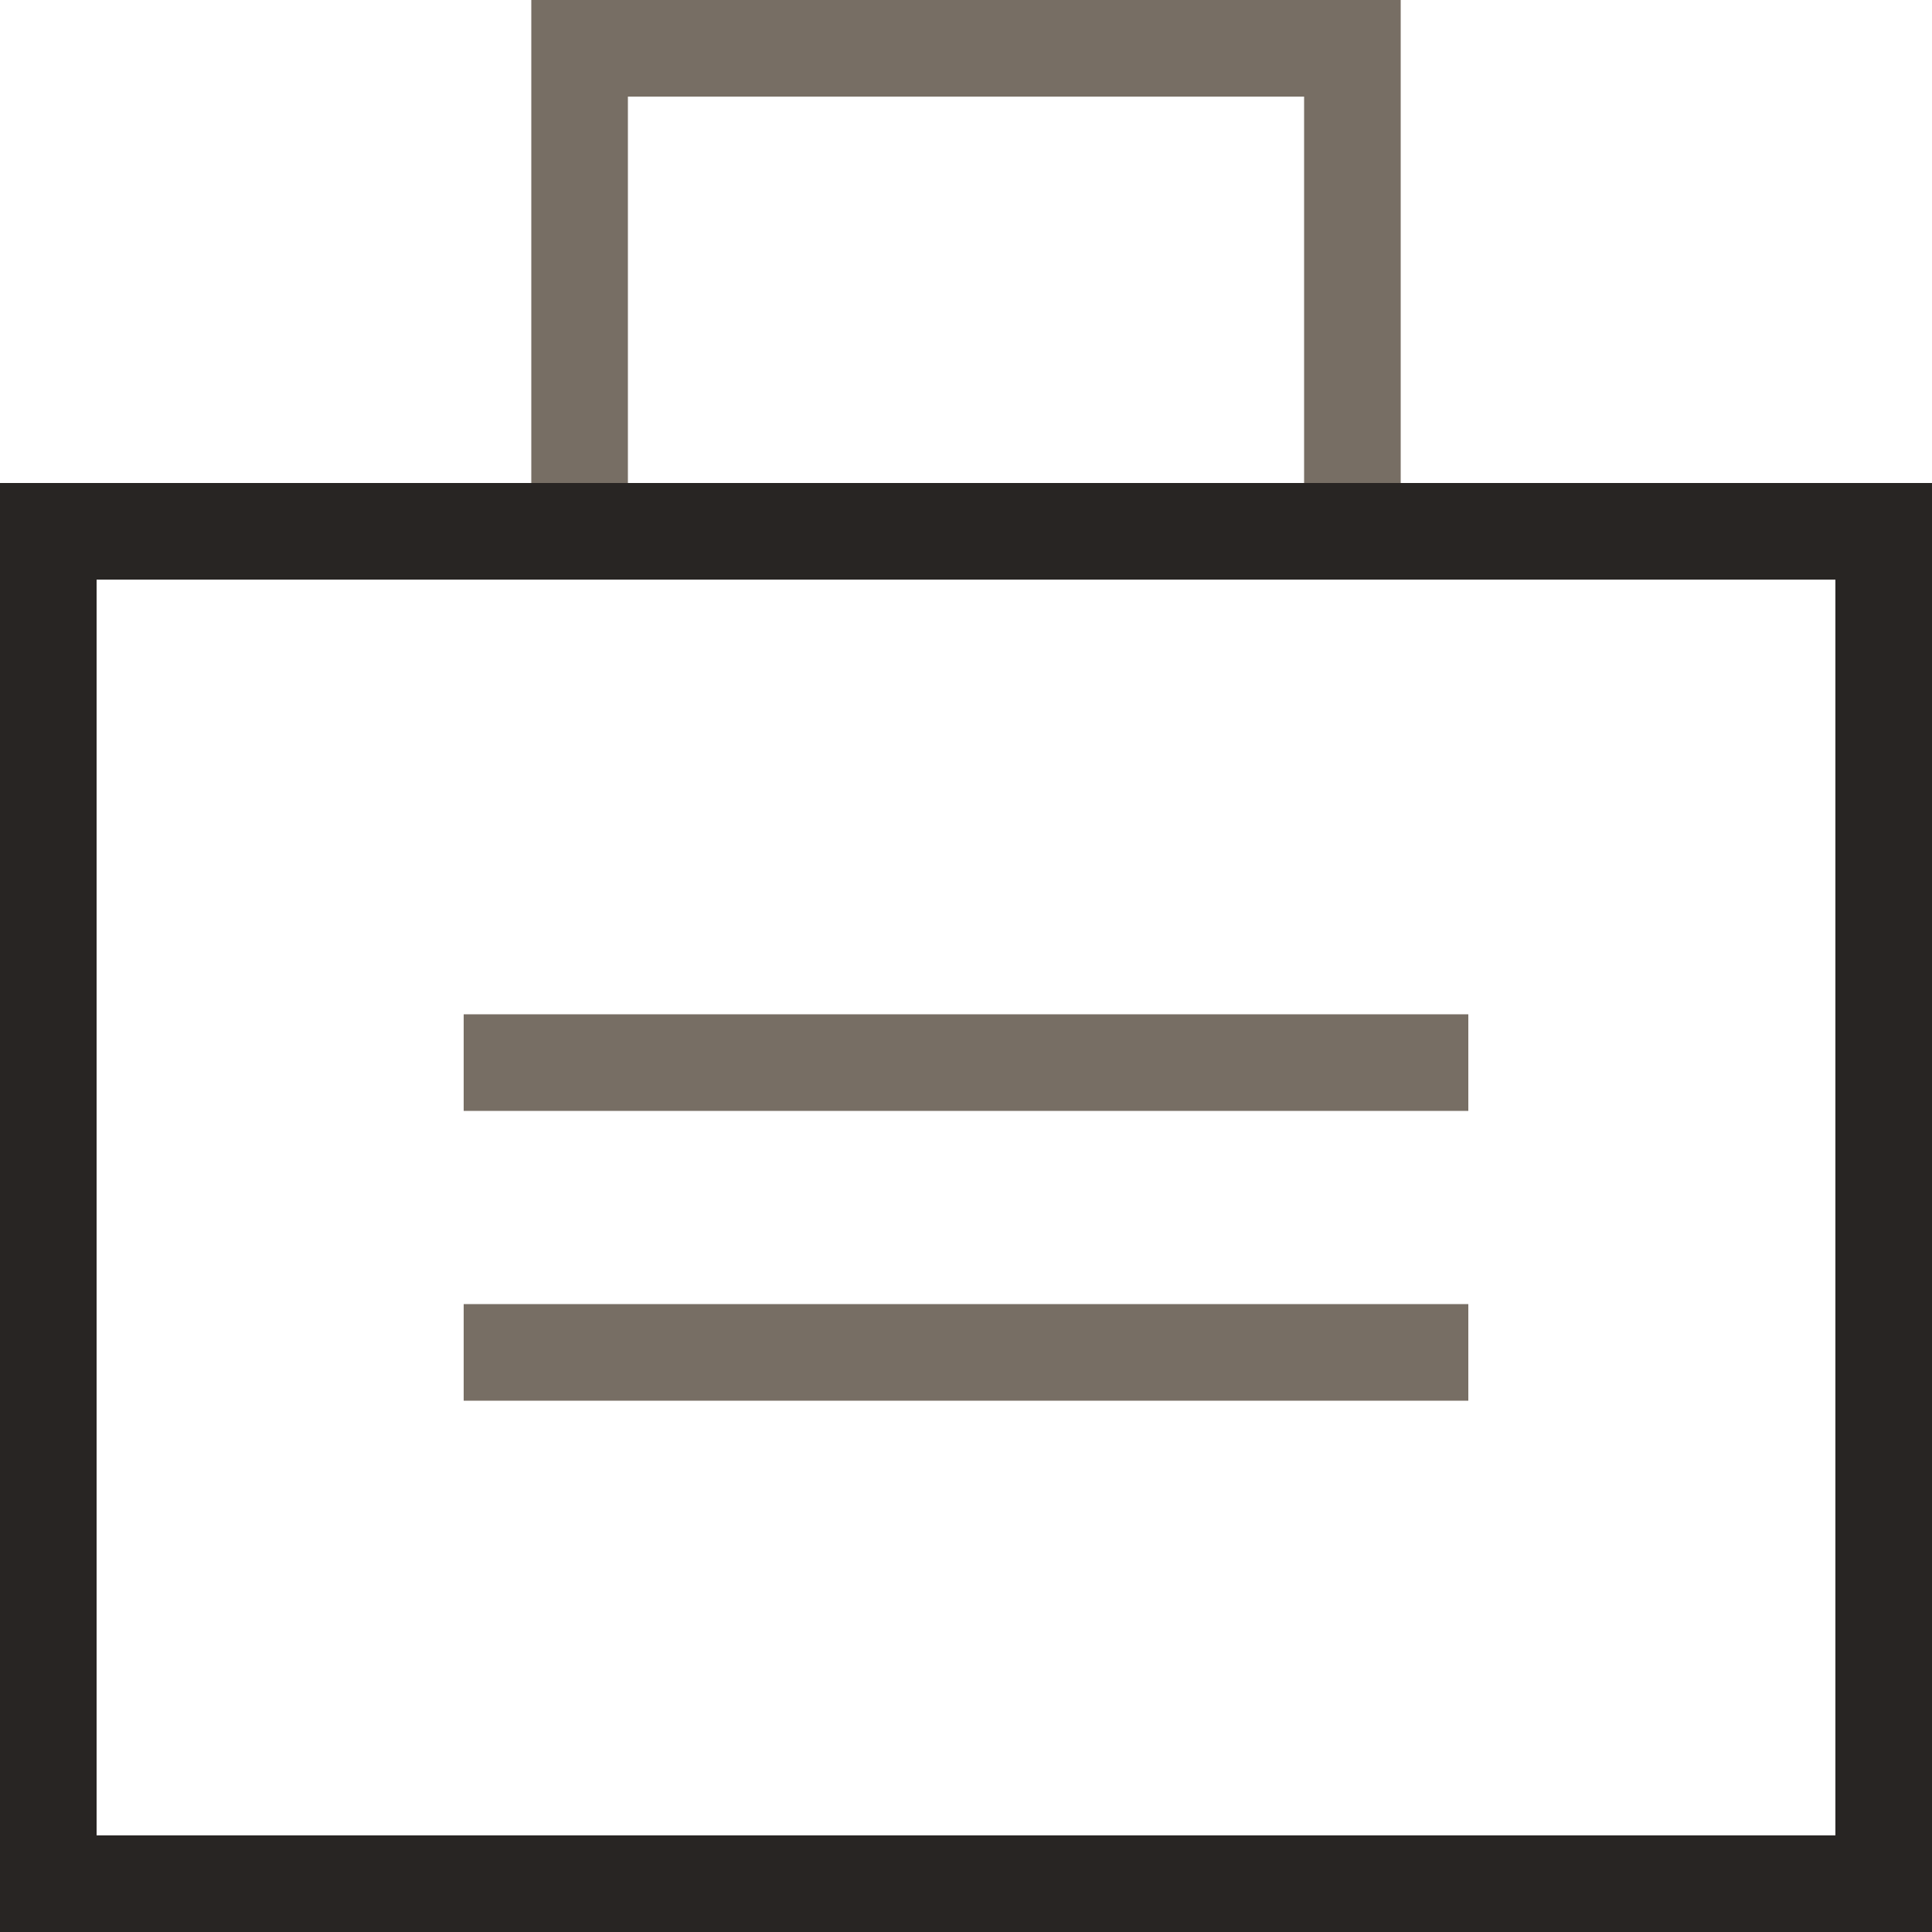
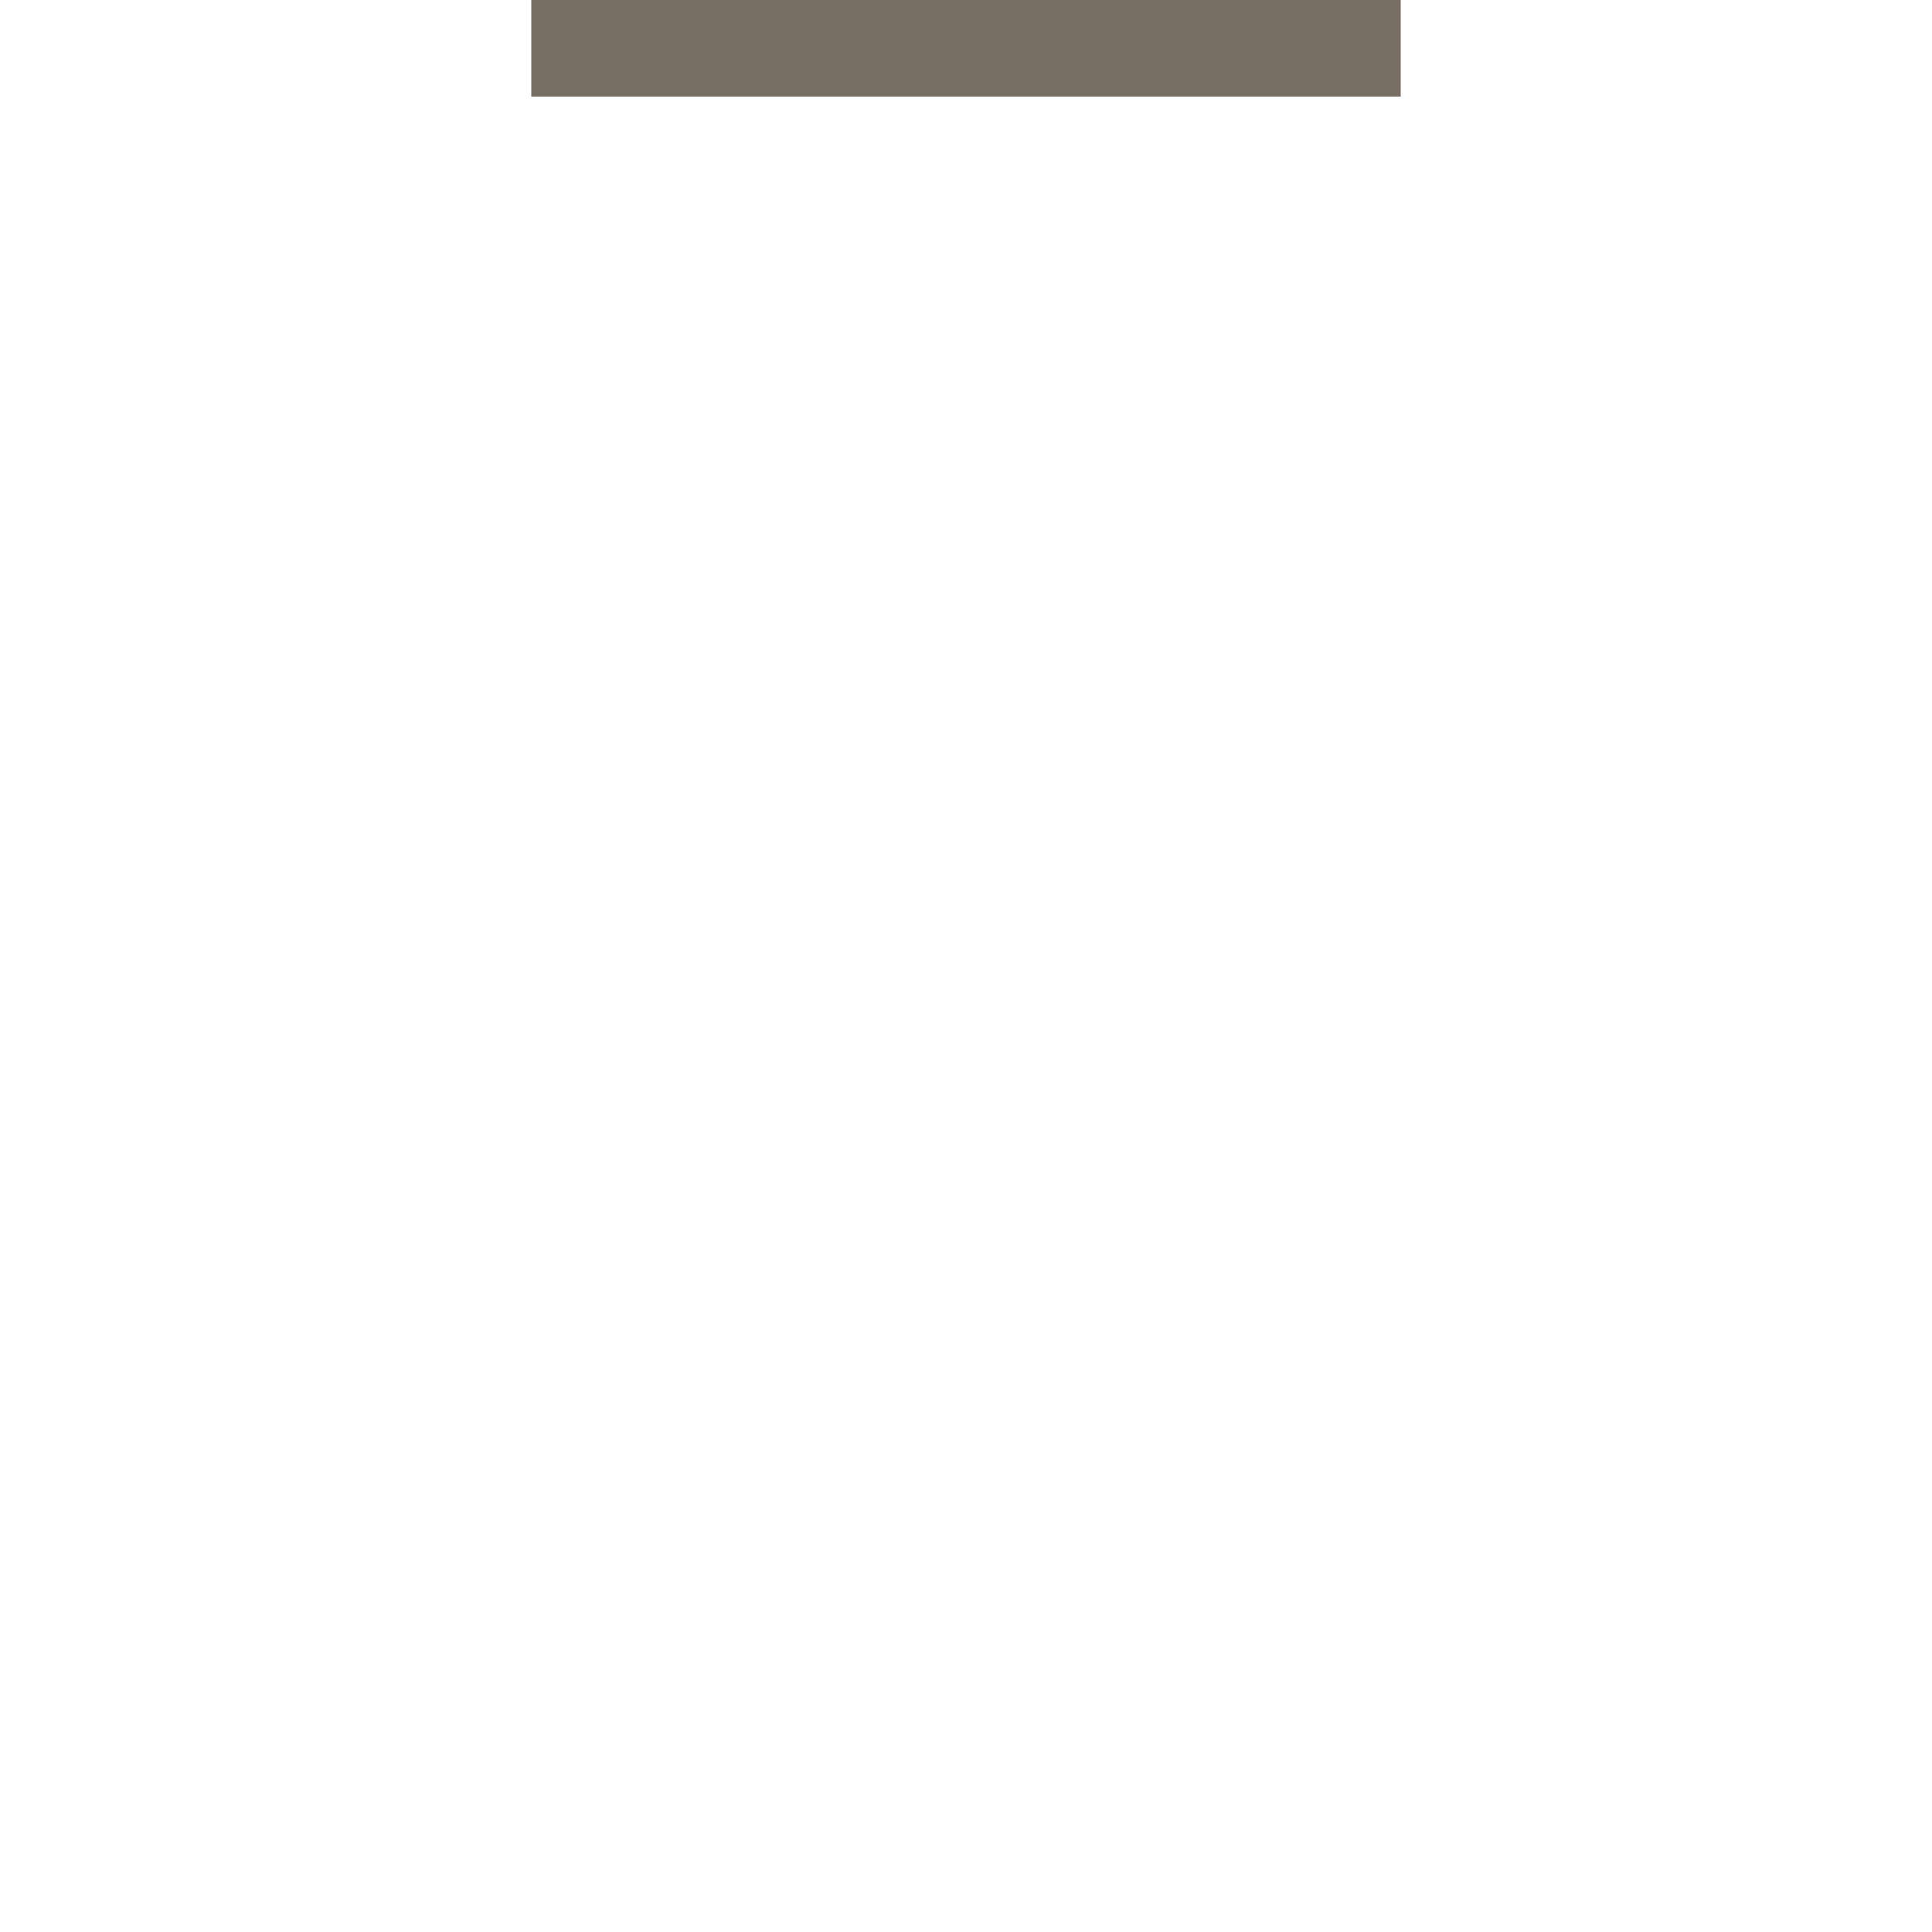
<svg xmlns="http://www.w3.org/2000/svg" width="40" height="40" viewBox="0 0 40 40" fill="none">
-   <rect x="1" y="11" width="38" height="28" stroke="#282523" stroke-width="2" />
-   <line x1="9.6" y1="22" x2="30.4" y2="22" stroke="#776E64" stroke-width="2" />
-   <line x1="9.6" y1="28" x2="30.4" y2="28" stroke="#776E64" stroke-width="2" />
-   <line x1="12" y1="10" x2="12" y2="2" stroke="#776E64" stroke-width="2" />
-   <line x1="28" y1="10" x2="28" y2="2" stroke="#776E64" stroke-width="2" />
  <line x1="11" y1="1" x2="29" y2="1" stroke="#776E64" stroke-width="2" />
</svg>